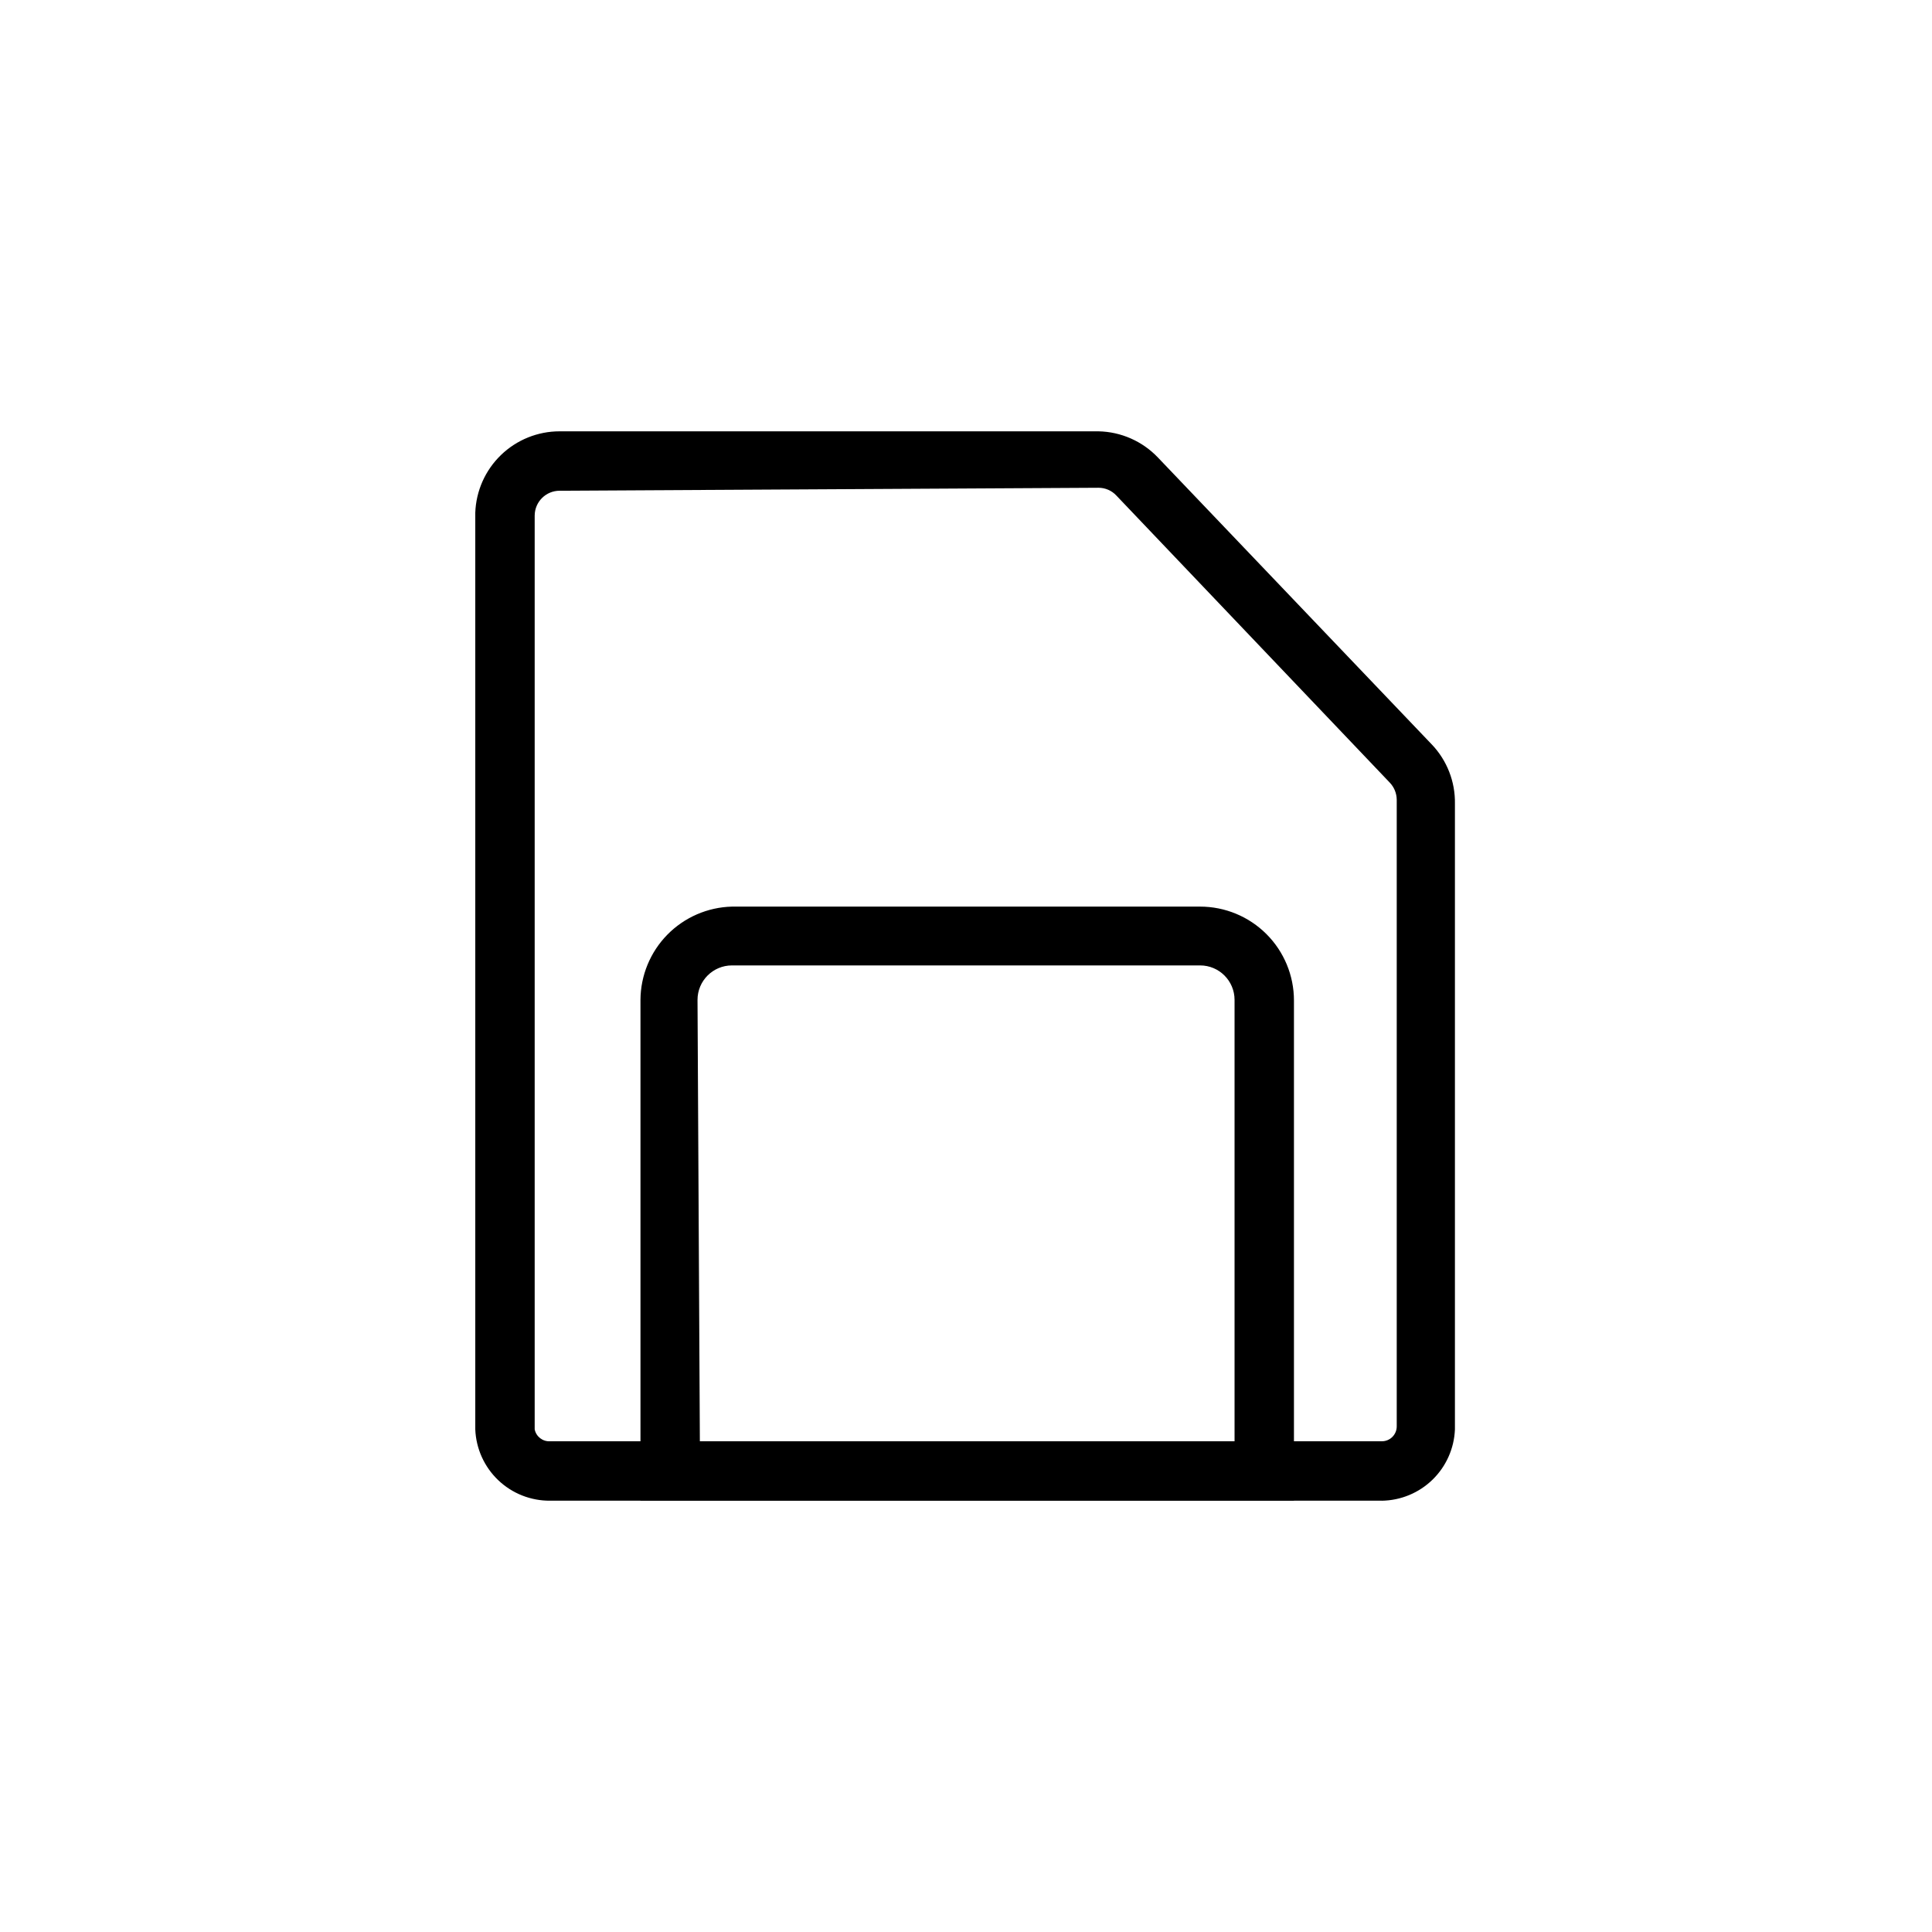
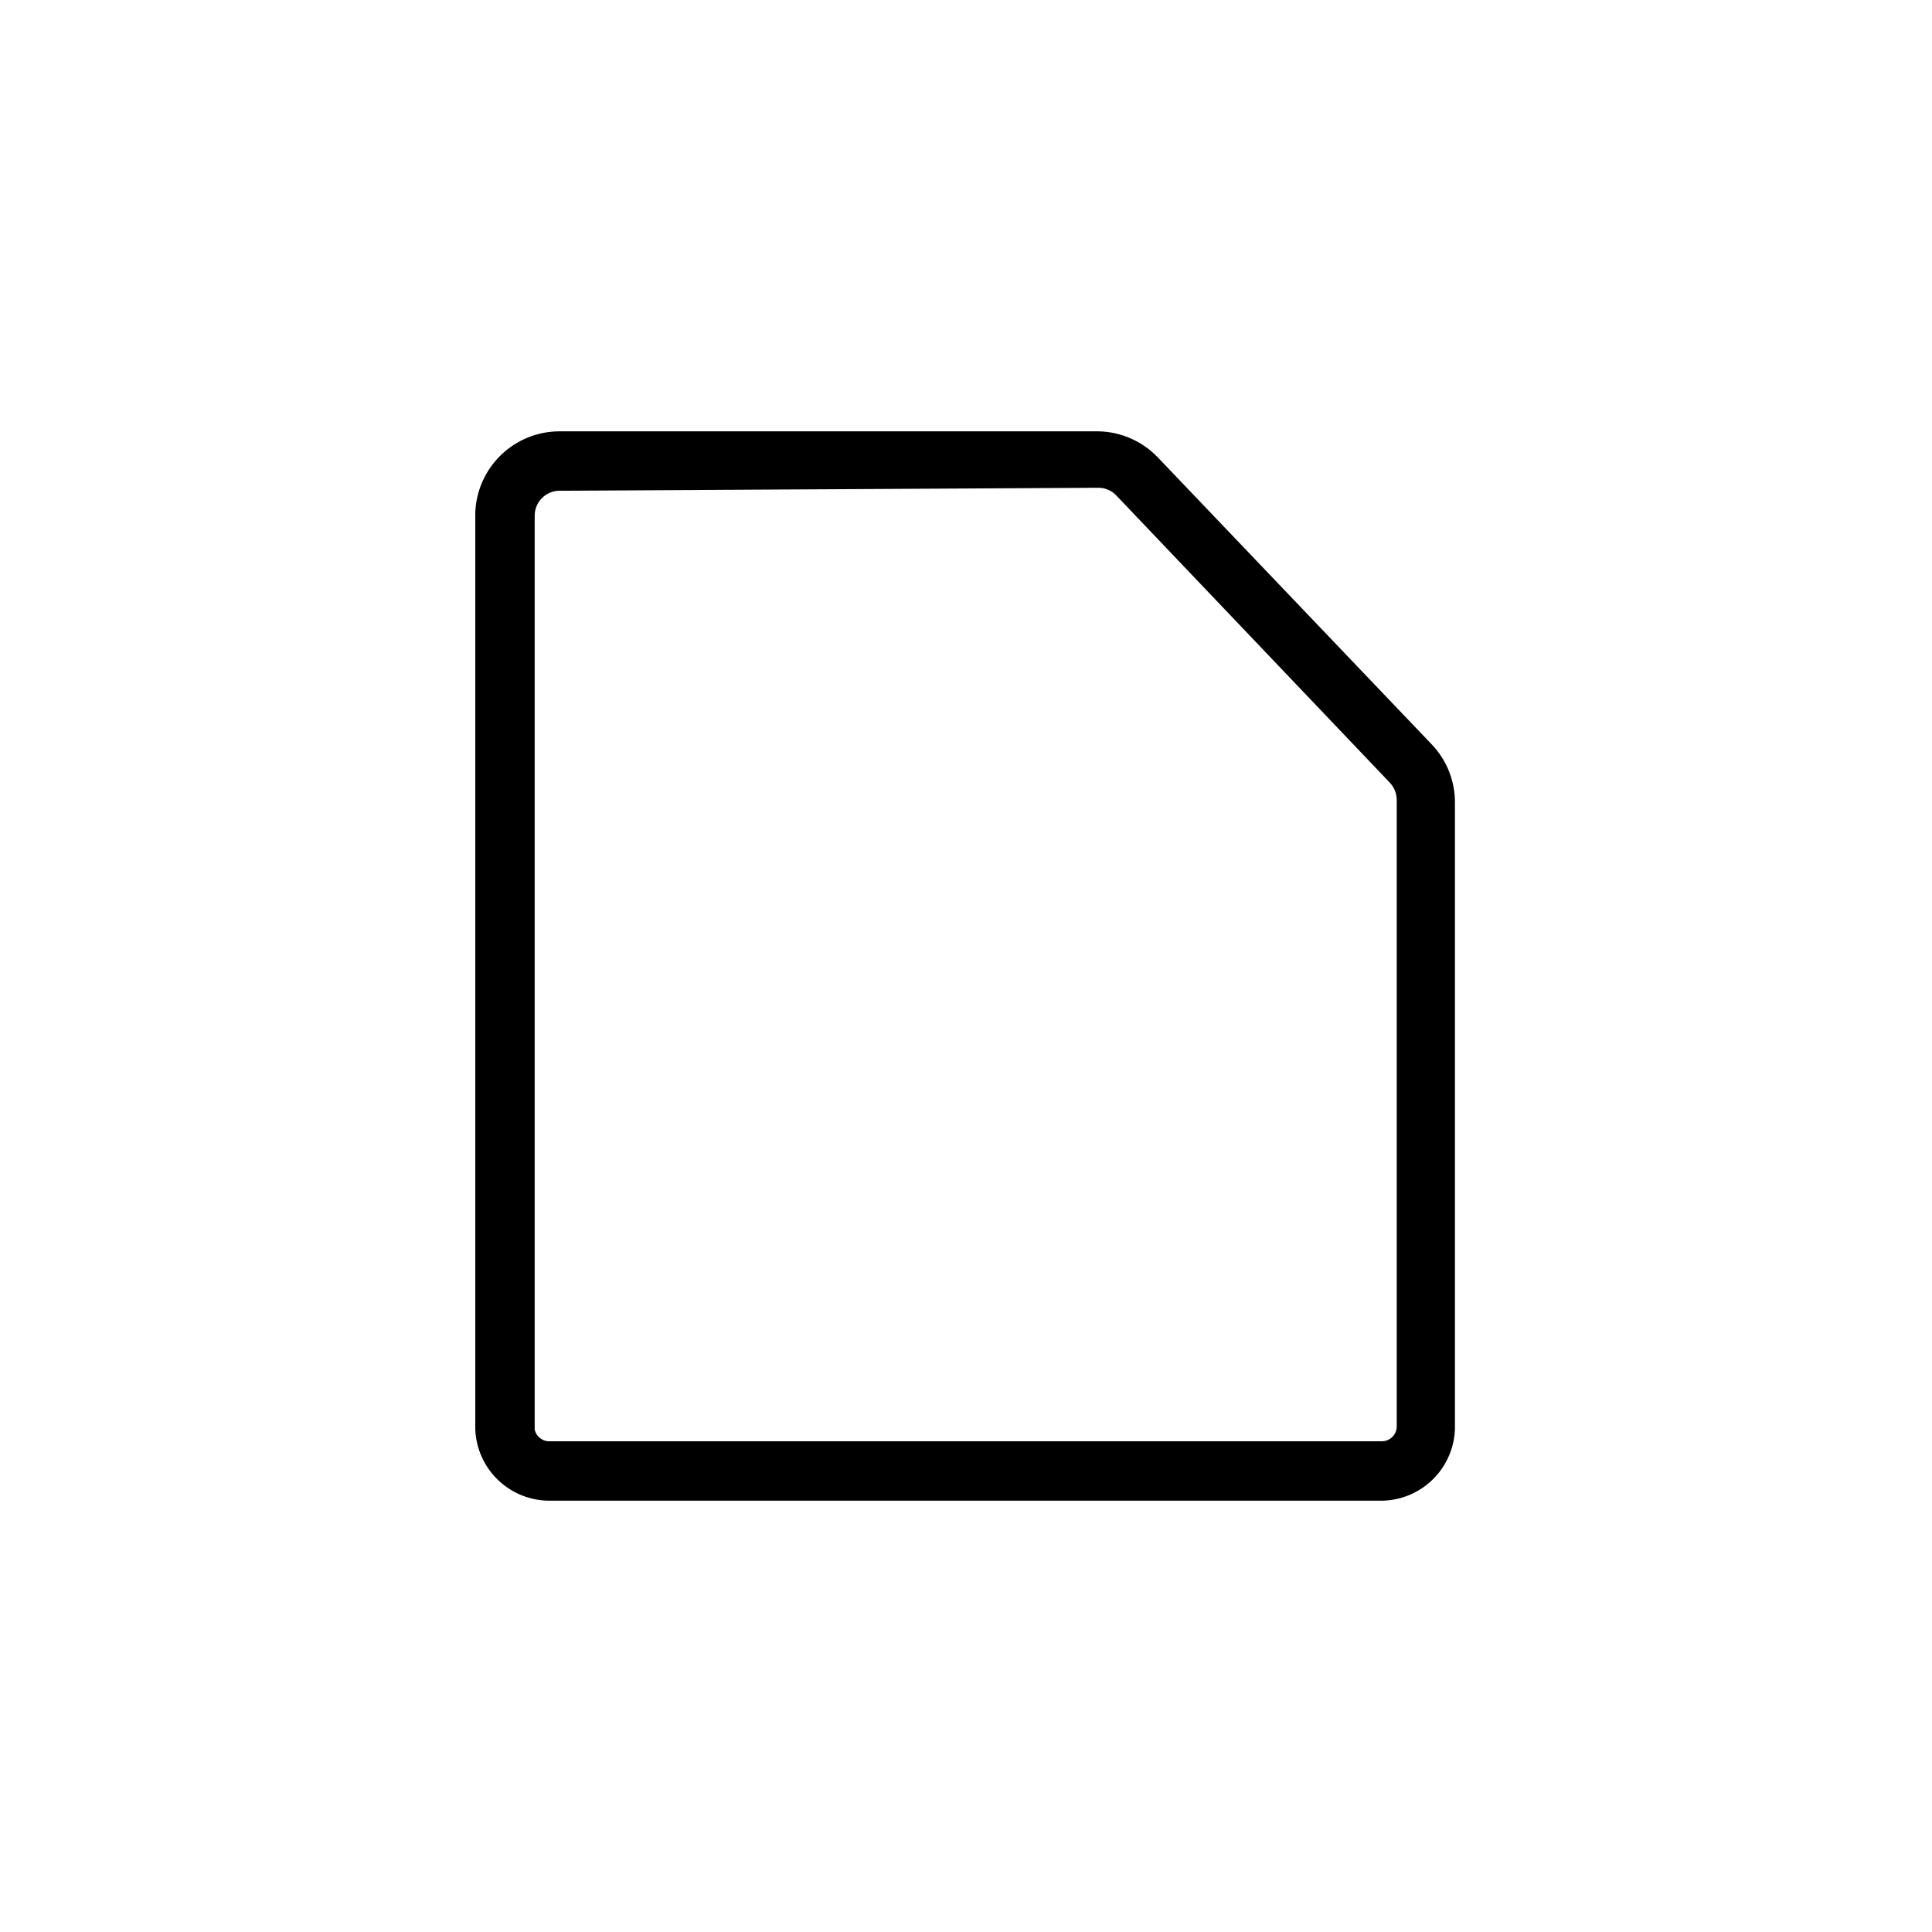
<svg xmlns="http://www.w3.org/2000/svg" fill="#000000" width="800px" height="800px" version="1.1" viewBox="144 144 512 512">
  <g>
    <path d="m510.21 541.7h-220.42c-5.113 0.043-10.043-1.902-13.746-5.43-3.699-3.523-5.887-8.355-6.09-13.465v-242.93c0.203-5.793 2.648-11.277 6.82-15.301 4.172-4.023 9.742-6.273 15.535-6.269h142.8c5.961 0.117 11.629 2.613 15.742 6.93l72.578 76.043h0.004c4.039 4.234 6.246 9.891 6.137 15.742v165.79c-0.199 5.027-2.316 9.789-5.918 13.305-3.602 3.512-8.414 5.512-13.445 5.59zm-217.9-267.65c-3.652 0-6.613 2.961-6.613 6.613v242.14c0.391 1.926 2.137 3.266 4.094 3.148h220.42c1.043 0 2.043-0.414 2.781-1.152s1.156-1.738 1.156-2.781v-166.1c-0.02-1.707-0.695-3.344-1.891-4.566l-72.422-76.043c-1.223-1.309-2.934-2.047-4.723-2.047z" />
-     <path d="m486.91 541.7h-173.18v-132.72c0.039-6.461 2.59-12.656 7.113-17.27 4.527-4.613 10.672-7.285 17.133-7.449h124.06c6.598 0 12.922 2.621 17.59 7.285 4.664 4.668 7.285 10.992 7.285 17.59zm-157.44-15.742h141.7v-116.98c0-5.043-4.086-9.133-9.129-9.133h-124.06c-5.047 0-9.133 4.09-9.133 9.133z" />
  </g>
</svg>